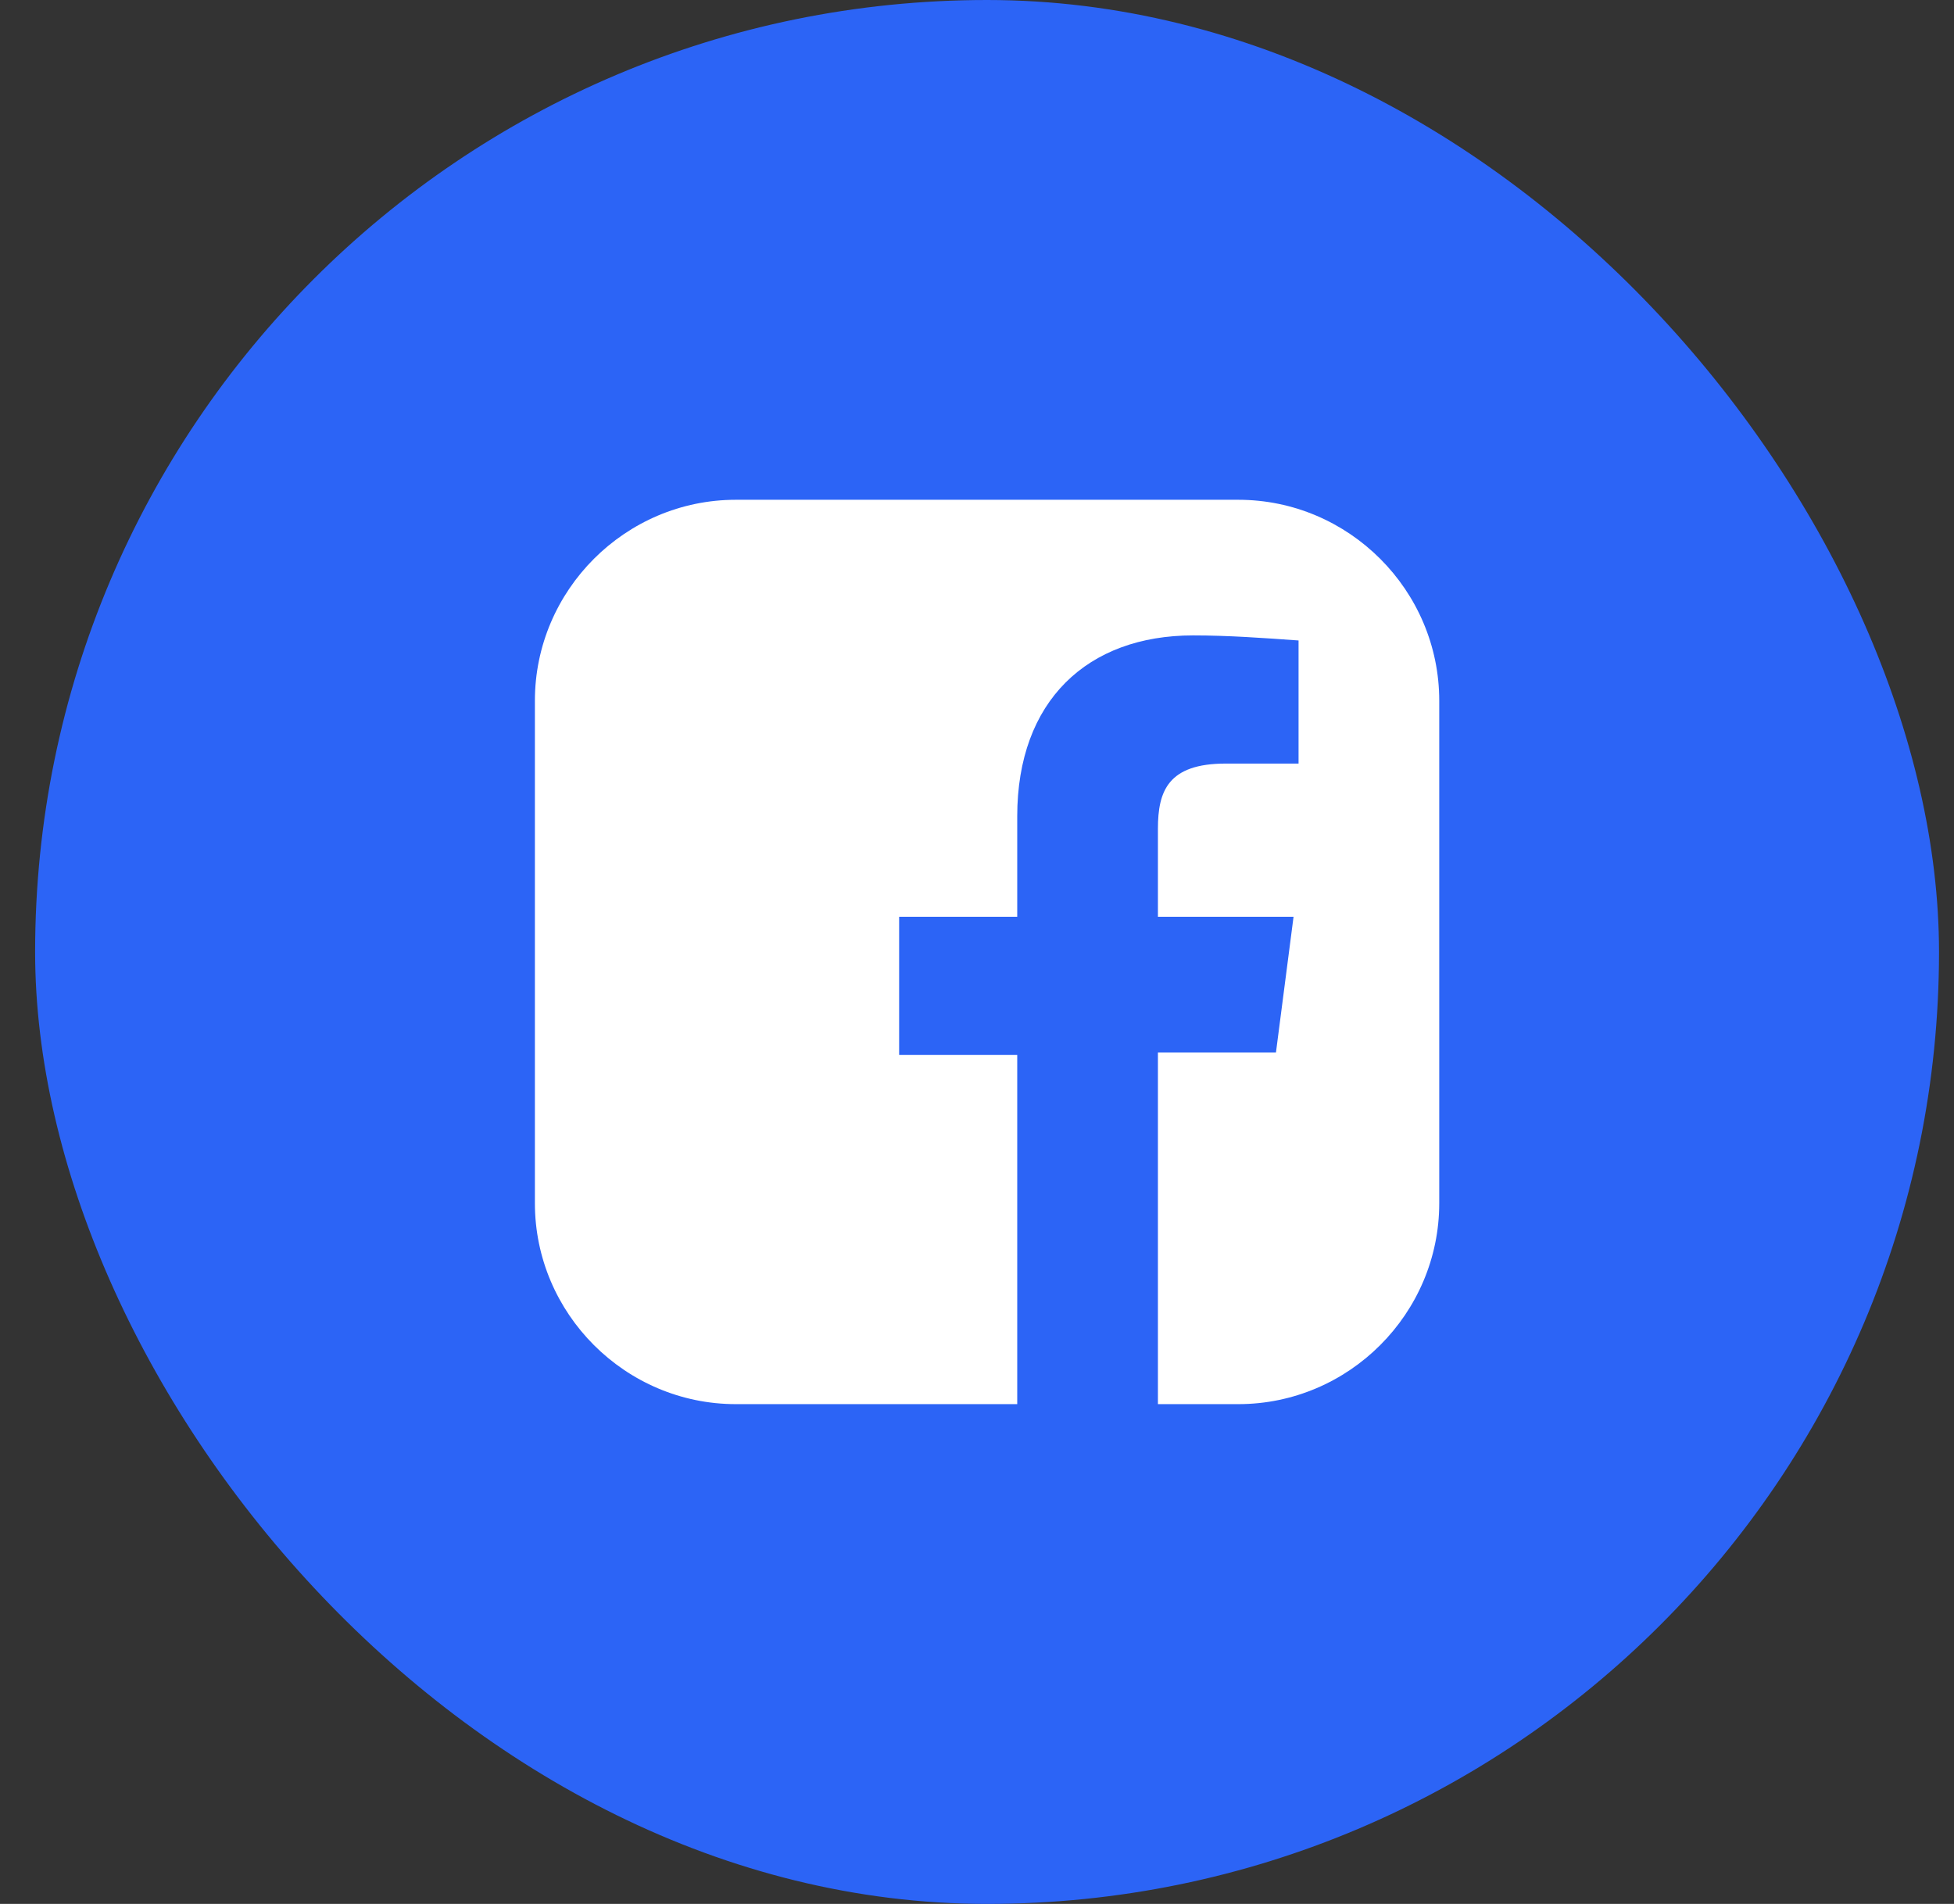
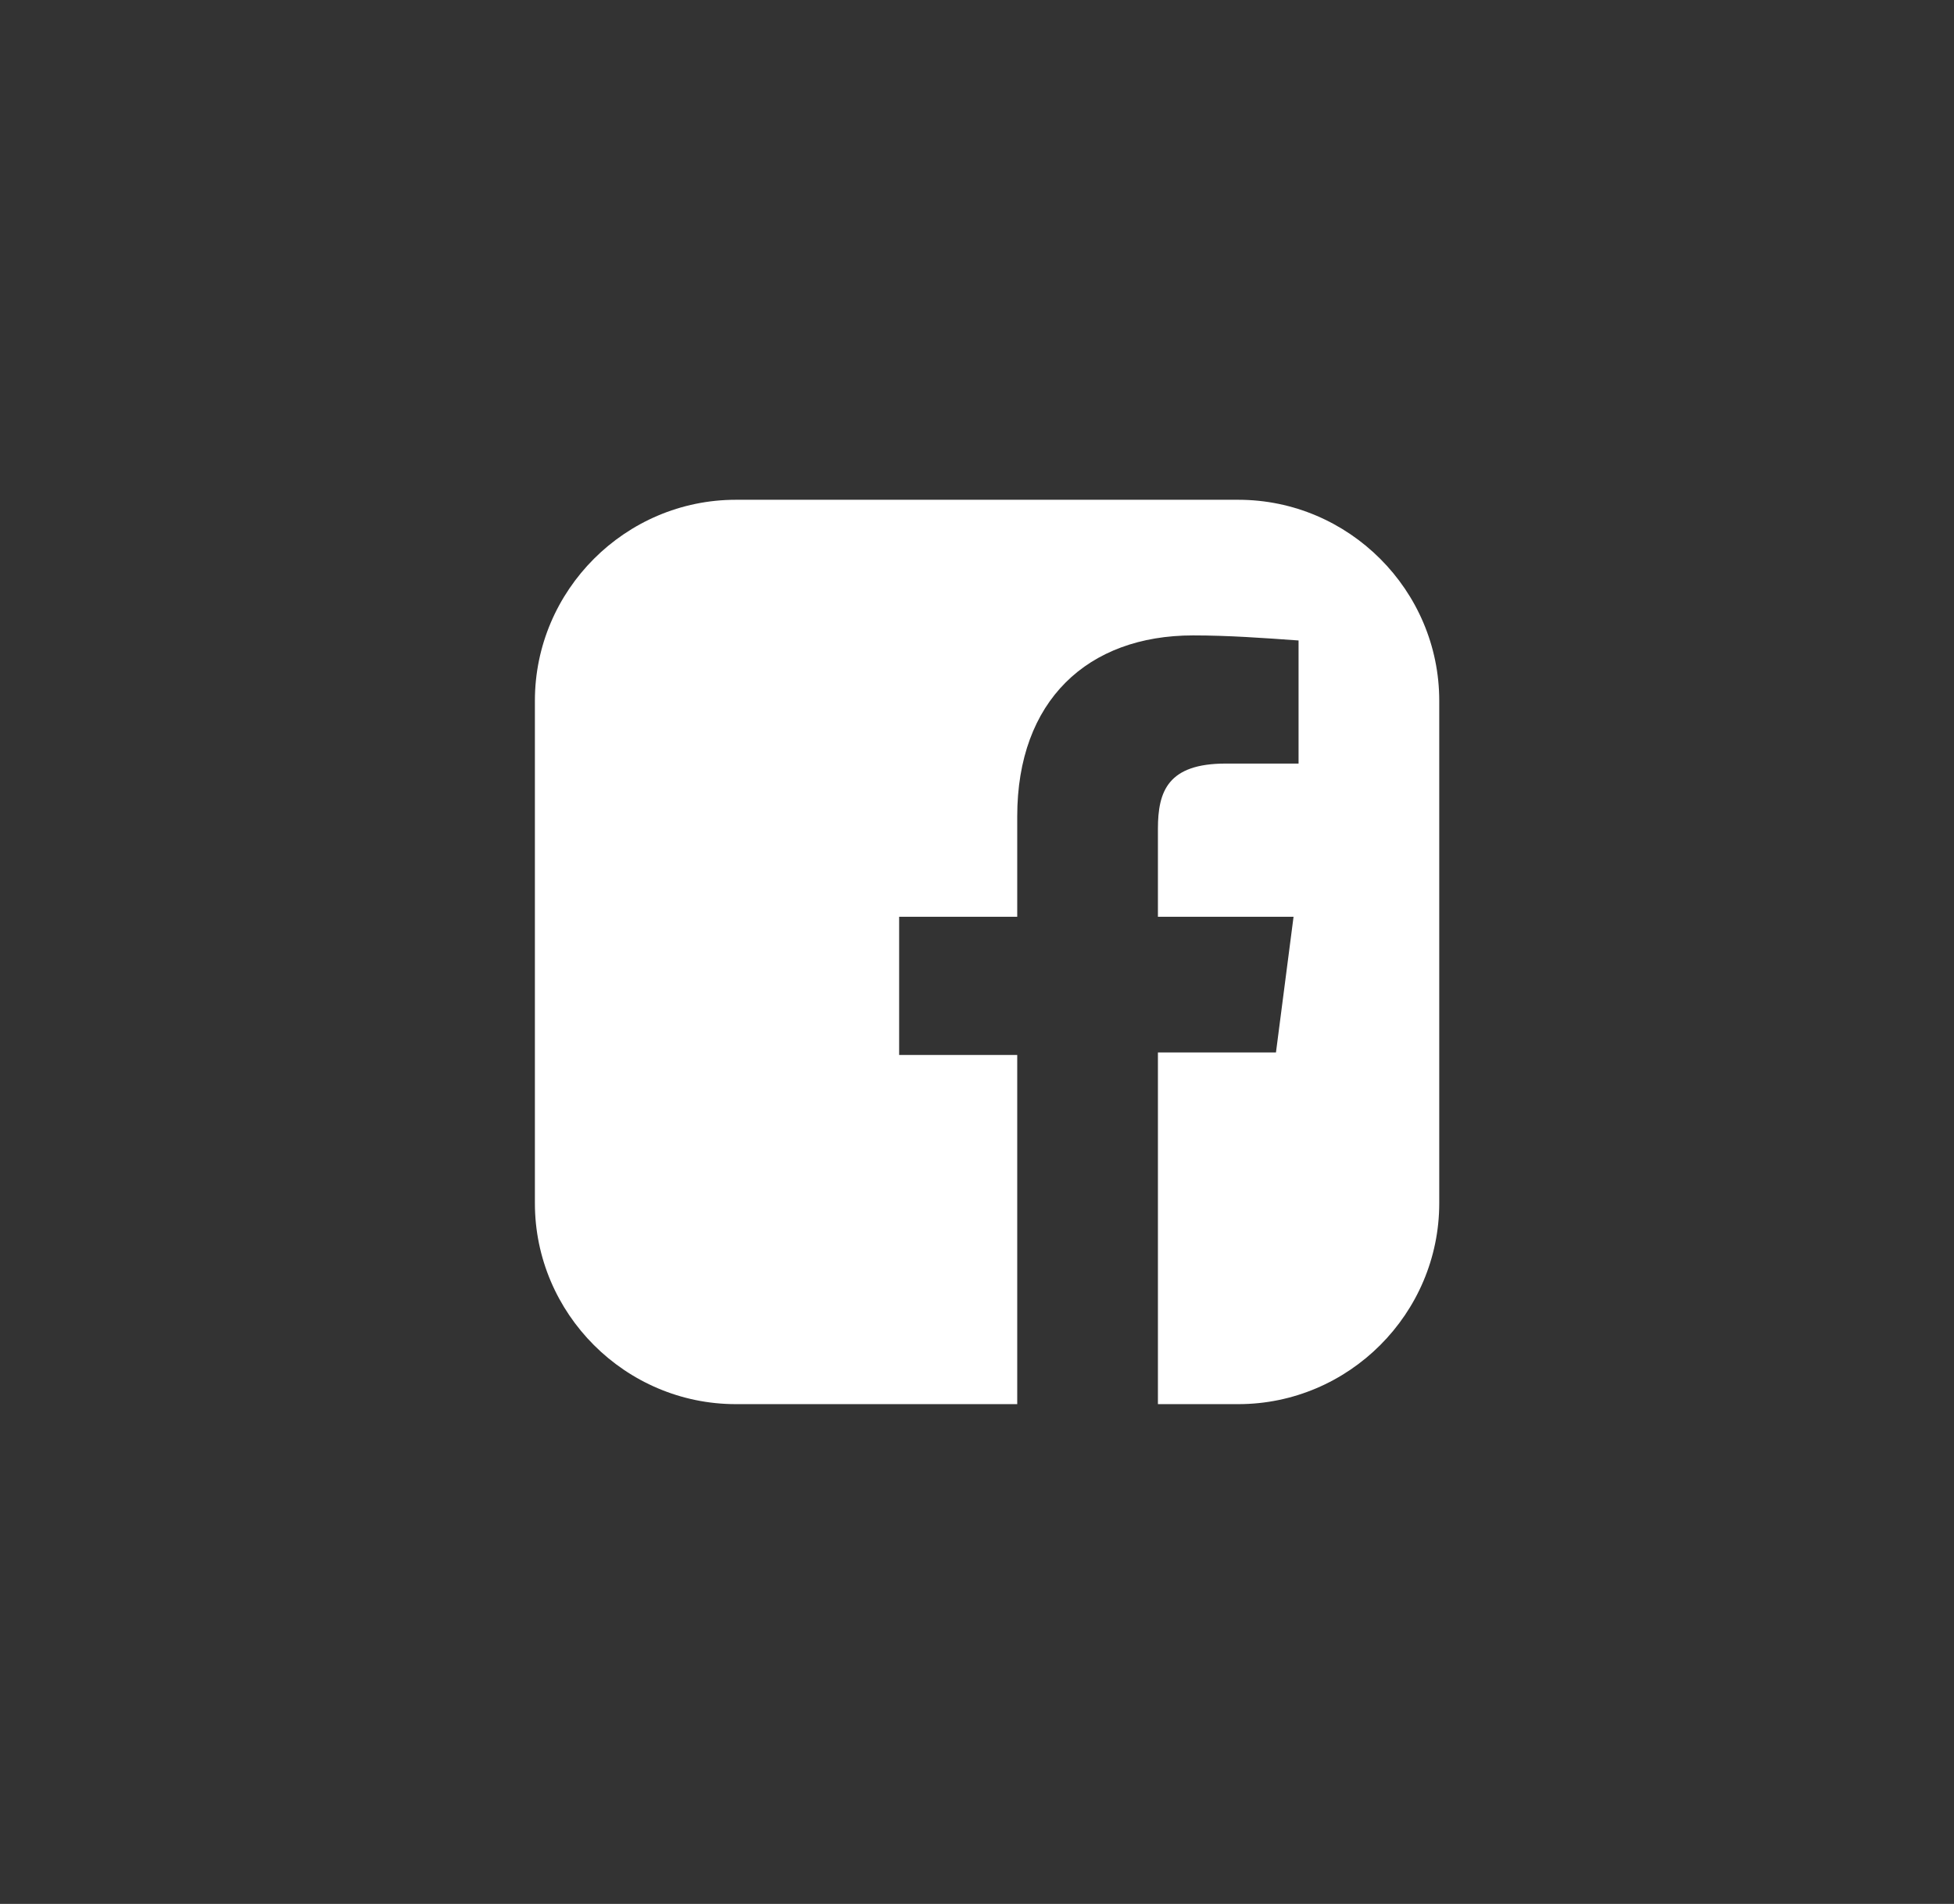
<svg xmlns="http://www.w3.org/2000/svg" width="39" height="38" viewBox="0 0 39 38" fill="none">
  <rect x="0" y="0" width="39" height="38" fill="#333333" stroke="none" />
-   <rect x="0.701" width="38" height="38" rx="19" fill="#2C64F6" />
  <path d="M24.715 9.975H14.687C12.481 9.975 10.676 11.78 10.676 13.986V24.014C10.676 26.22 12.481 28.025 14.687 28.025H20.303V21.056H17.946V18.298H20.303V16.293C20.303 13.986 21.707 12.682 23.813 12.682C24.515 12.682 25.216 12.733 25.918 12.783V15.24H24.464C23.311 15.24 23.111 15.791 23.111 16.543V18.298H25.818L25.467 21.006H23.111V28.025H24.715C26.921 28.025 28.726 26.22 28.726 24.014V13.986C28.726 11.78 26.921 9.975 24.715 9.975Z" fill="white" />
</svg>